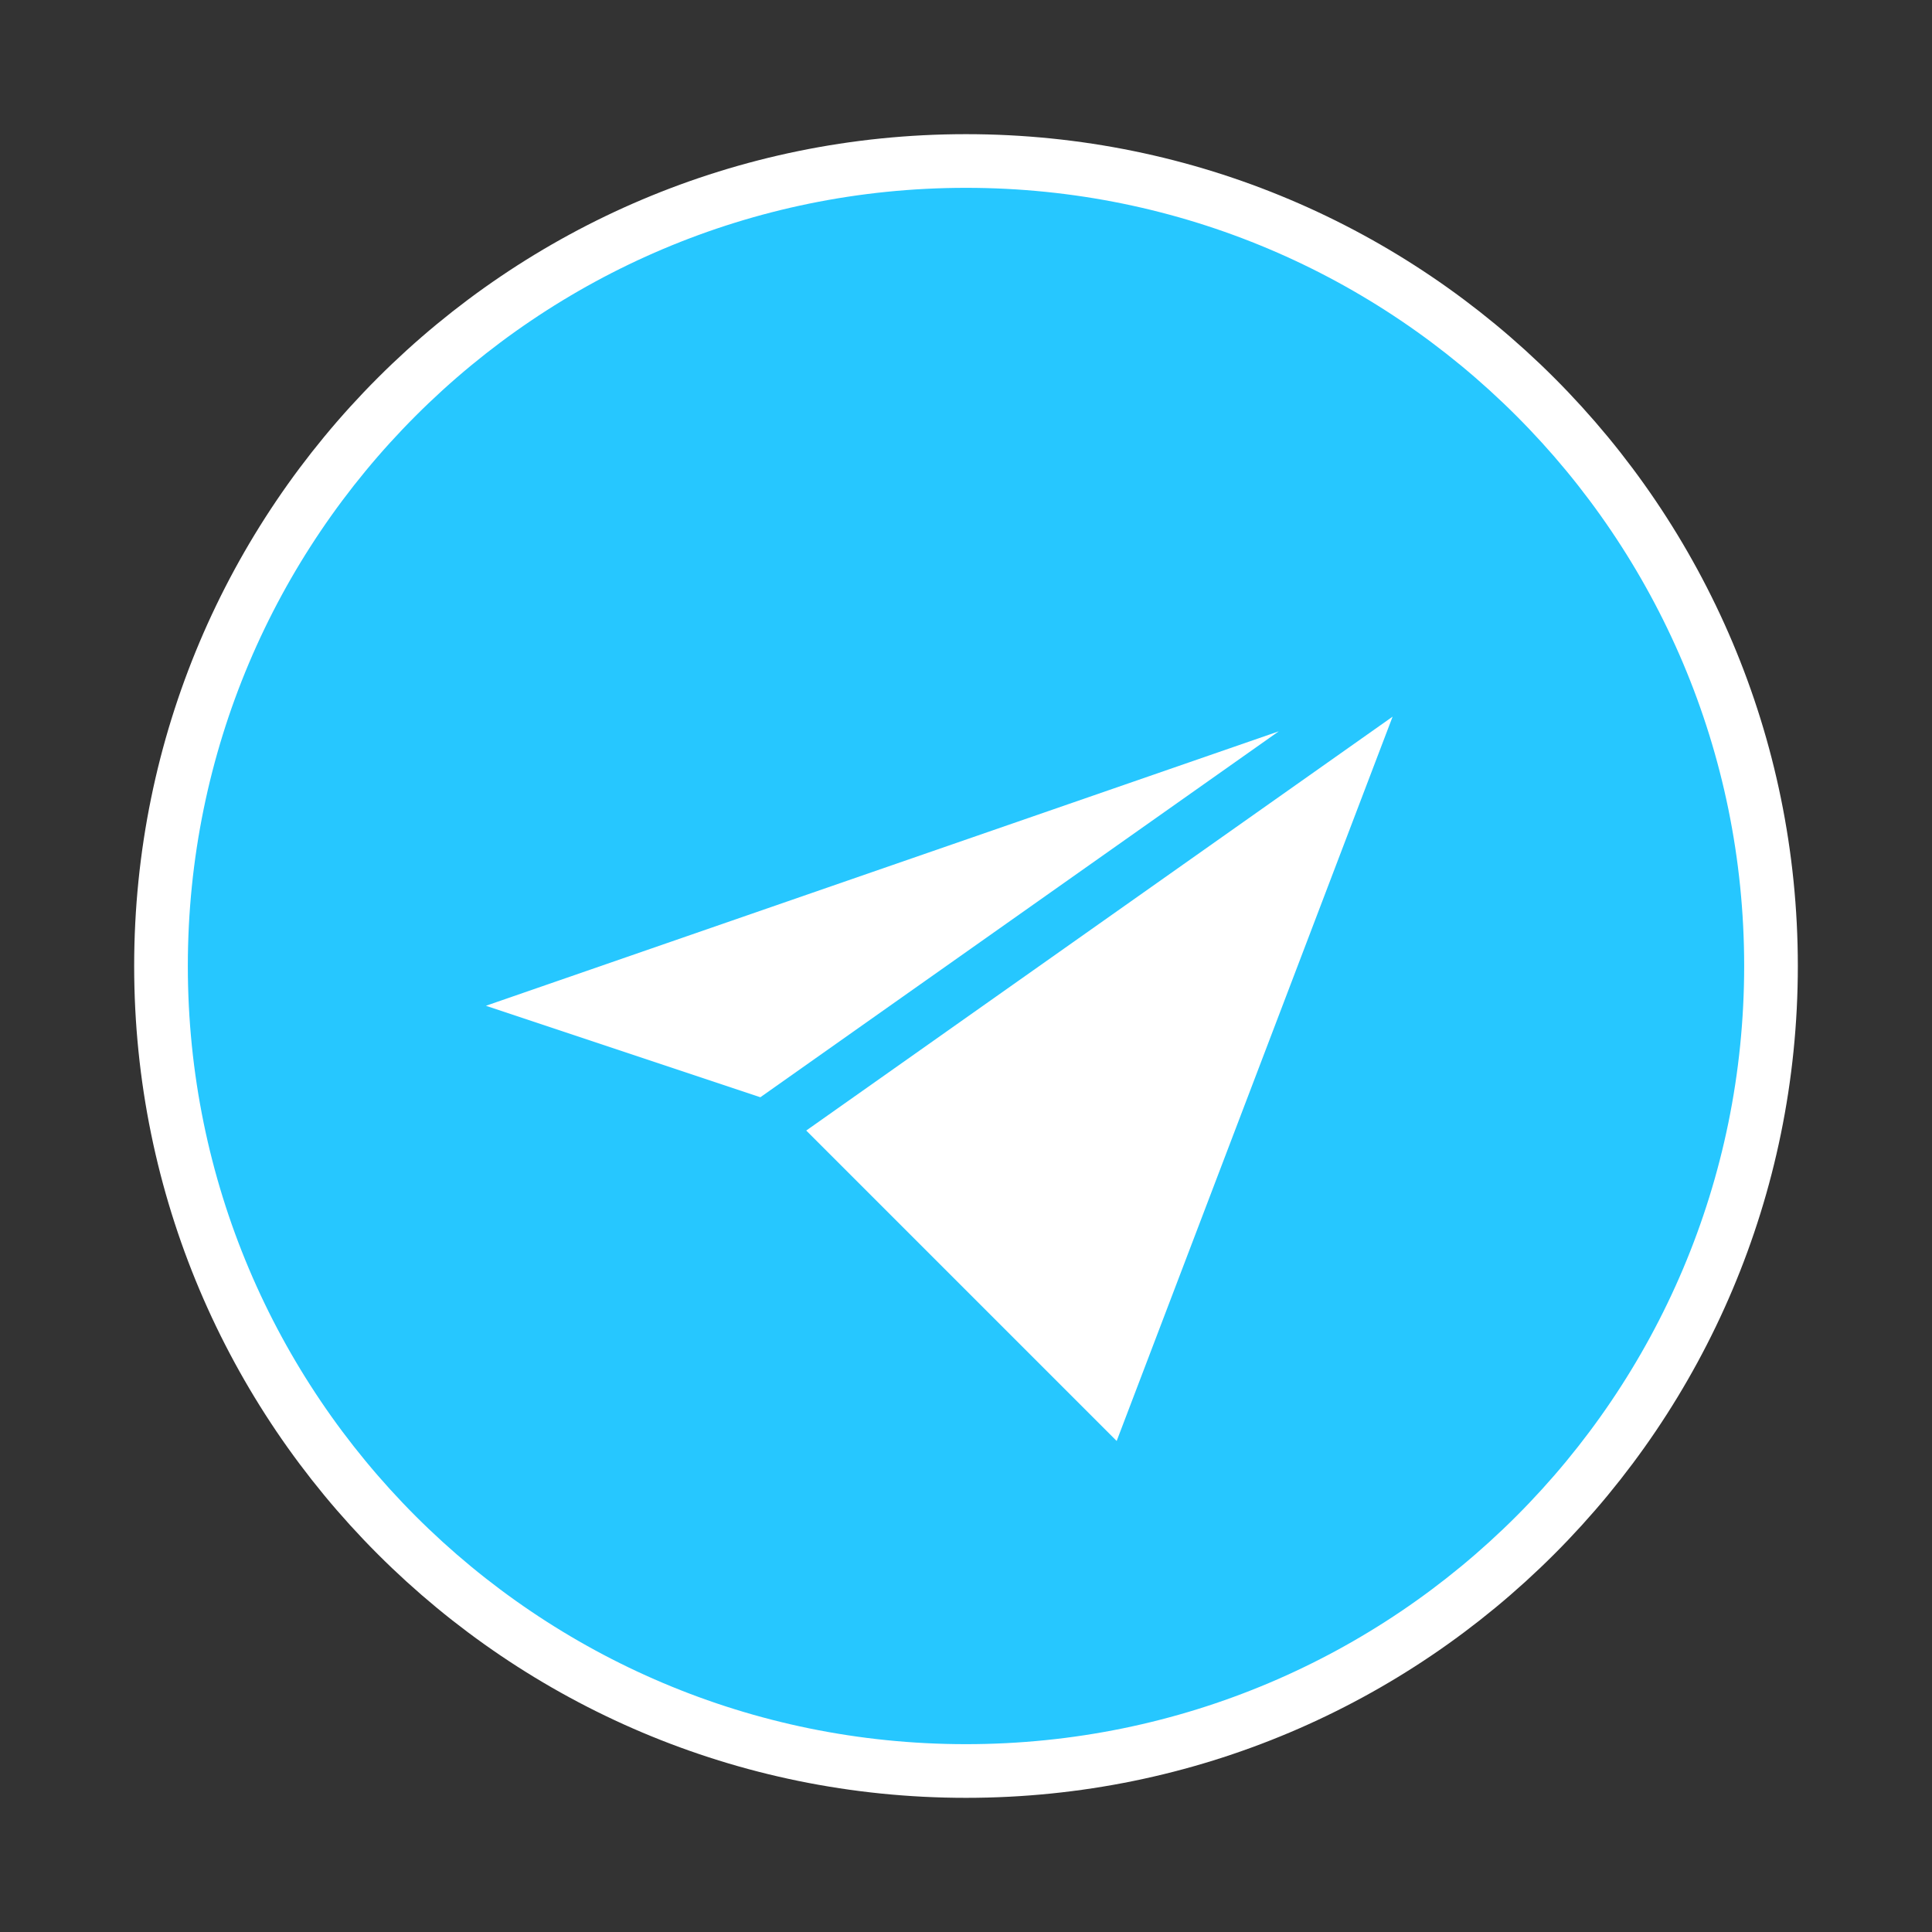
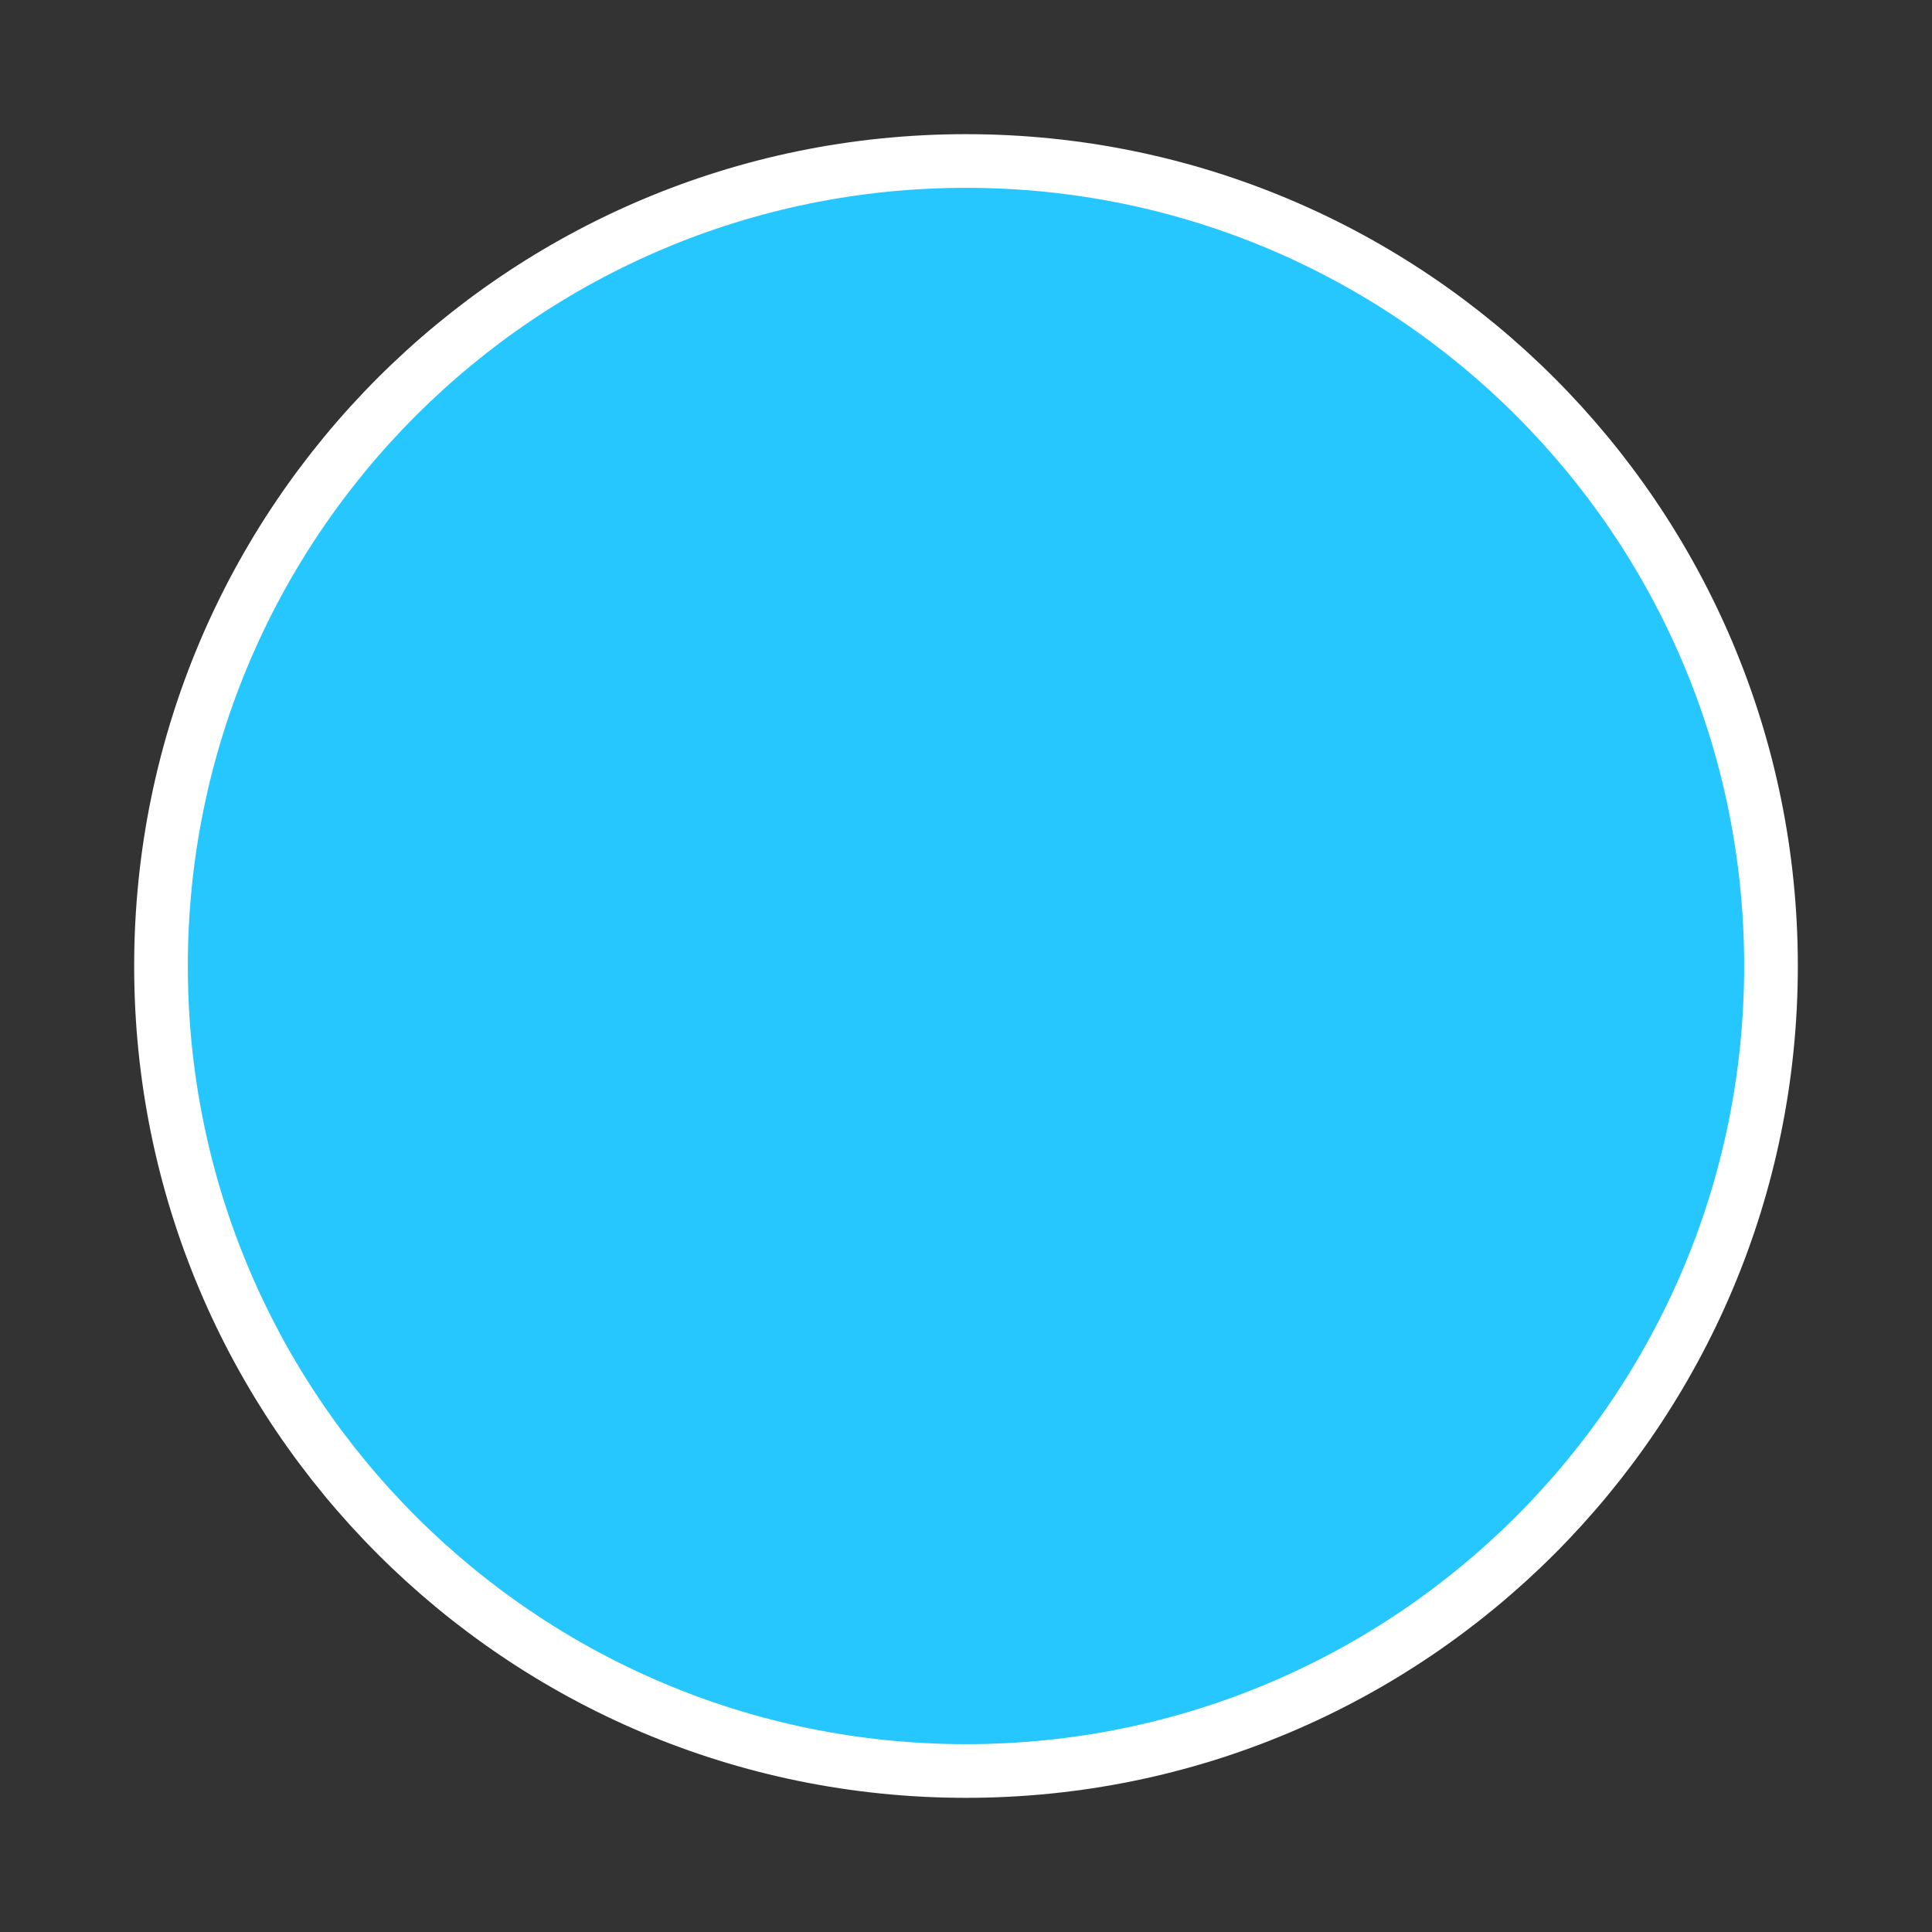
<svg xmlns="http://www.w3.org/2000/svg" width="36" height="36" viewBox="0 0 36 36" fill="none">
  <rect x="0" y="0" width="36" height="36" fill="#333333" stroke="none" />
  <path d="M18 33C26.285 33 33 26.285 33 18C33 9.716 26.285 3 18 3C9.716 3 3 9.716 3 18C3 26.285 9.716 33 18 33Z" fill="#26C7FF" stroke="white" stroke-linecap="round" stroke-linejoin="round" />
-   <path d="M27 12L7.5 18.75L14.25 21M27 12L14.25 21L27 12ZM27 12L21 27.75L14.25 21" fill="white" />
  <path d="M27 12L7.5 18.75L14.25 21M27 12L14.25 21M27 12L21 27.75L14.25 21" stroke="#26C7FF" stroke-linecap="round" stroke-linejoin="round" />
</svg>